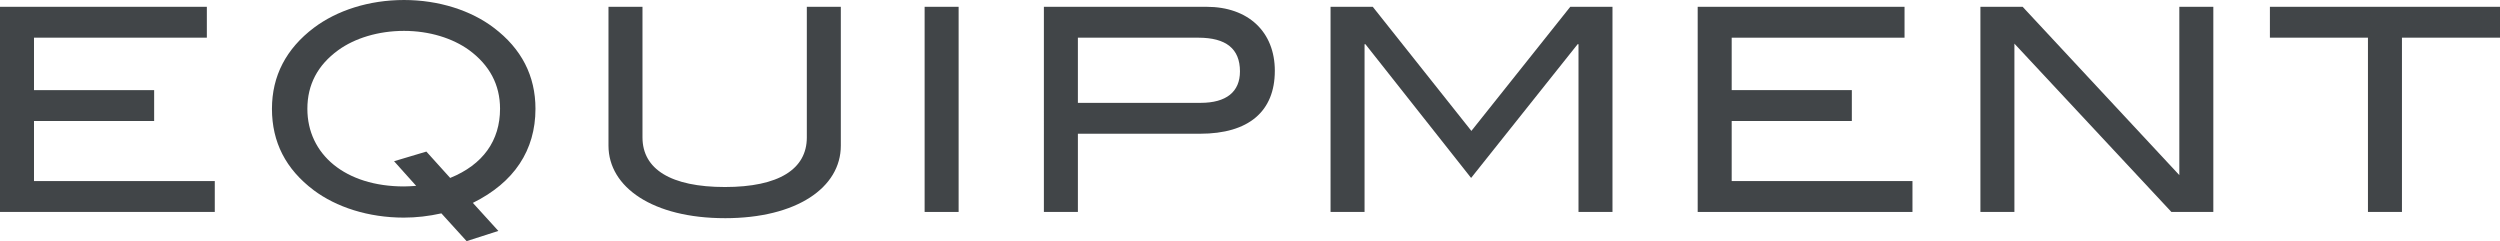
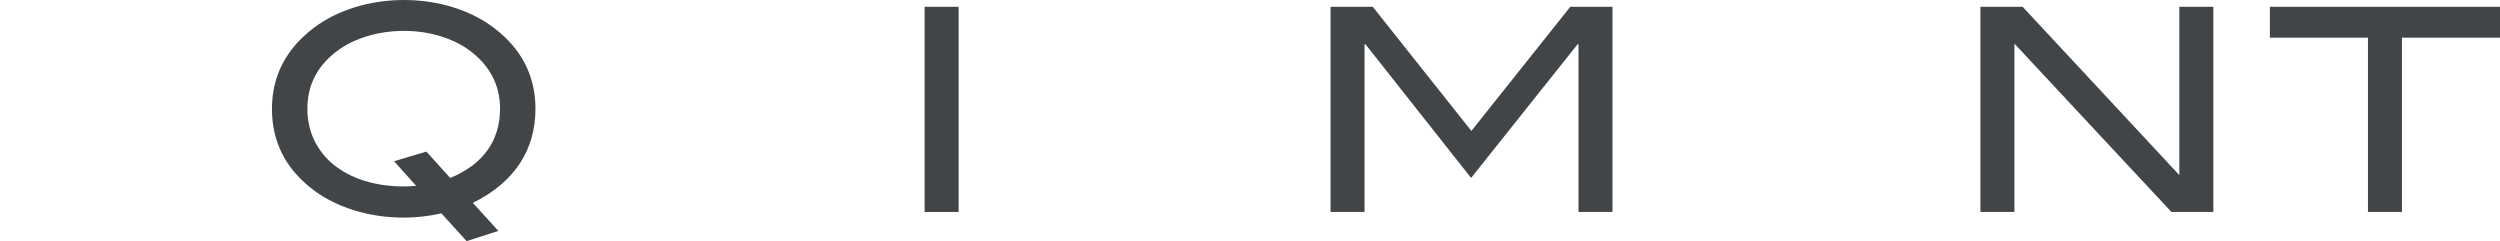
<svg xmlns="http://www.w3.org/2000/svg" id="b" width="205.441" height="19.815" viewBox="0 0 205.441 19.815">
  <defs>
    <style>.d{fill:#414548;stroke-width:0px;}</style>
  </defs>
  <g id="c">
-     <path class="d" d="M0,17.417V.559h16.998v2.538H2.794v4.308h9.873v2.538H2.794v4.936h14.856v2.538H0Z" />
    <path class="d" d="M33.199,17.883c-2.934,0-5.565-.862-7.428-2.259-2.282-1.723-3.423-3.935-3.423-6.683,0-2.701,1.165-4.936,3.446-6.659,1.886-1.42,4.517-2.282,7.405-2.282,2.864,0,5.519.862,7.381,2.282,2.282,1.723,3.423,3.958,3.423,6.659,0,3.4-1.747,6.054-5.146,7.731l2.096,2.305-2.608.838-2.073-2.282c-1.048.233-2.072.349-3.073.349ZM41.092,8.941c0-1.979-.862-3.586-2.538-4.82-1.351-.978-3.26-1.583-5.355-1.583-2.119,0-4.052.605-5.402,1.583-1.7,1.234-2.538,2.841-2.538,4.82,0,3.749,3.12,6.38,7.94,6.38.303,0,.628-.023,1.001-.047l-1.816-2.026,2.654-.792,1.956,2.166c2.701-1.094,4.098-3.074,4.098-5.682Z" />
-     <path class="d" d="M59.573,17.929c-5.915,0-9.57-2.538-9.57-5.961V.559h2.794v10.734c0,2.608,2.329,4.075,6.776,4.075,4.424,0,6.729-1.467,6.729-4.075V.559h2.794v11.41c0,3.446-3.632,5.961-9.523,5.961Z" />
    <path class="d" d="M75.982,17.417V.559h2.794v16.858h-2.794Z" />
-     <path class="d" d="M104.76,5.821c0,3.33-2.143,5.169-6.147,5.169h-10.036v6.427h-2.794V.559h13.366c3.446,0,5.612,2.072,5.612,5.262ZM101.896,5.868c0-1.863-1.141-2.771-3.423-2.771h-9.896v5.355h10.083c2.119,0,3.236-.908,3.236-2.585Z" />
    <path class="d" d="M129.715,17.417V3.632h-.07l-8.755,10.99-8.686-10.99h-.07v13.785h-2.794V.559h3.469l8.104,10.199,8.126-10.199h3.469v16.858h-2.794Z" />
-     <path class="d" d="M139.51,17.417V.559h16.998v2.538h-14.204v4.308h9.873v2.538h-9.873v4.936h14.856v2.538h-17.65Z" />
    <path class="d" d="M178.437,17.417l-12.9-13.831v13.831h-2.794V.559h3.47l12.876,13.831V.559h2.794v16.858h-3.446Z" />
    <path class="d" d="M197.384,3.097v14.32h-2.794V3.097h-8.057V.559h18.908v2.538h-8.057Z" />
  </g>
</svg>